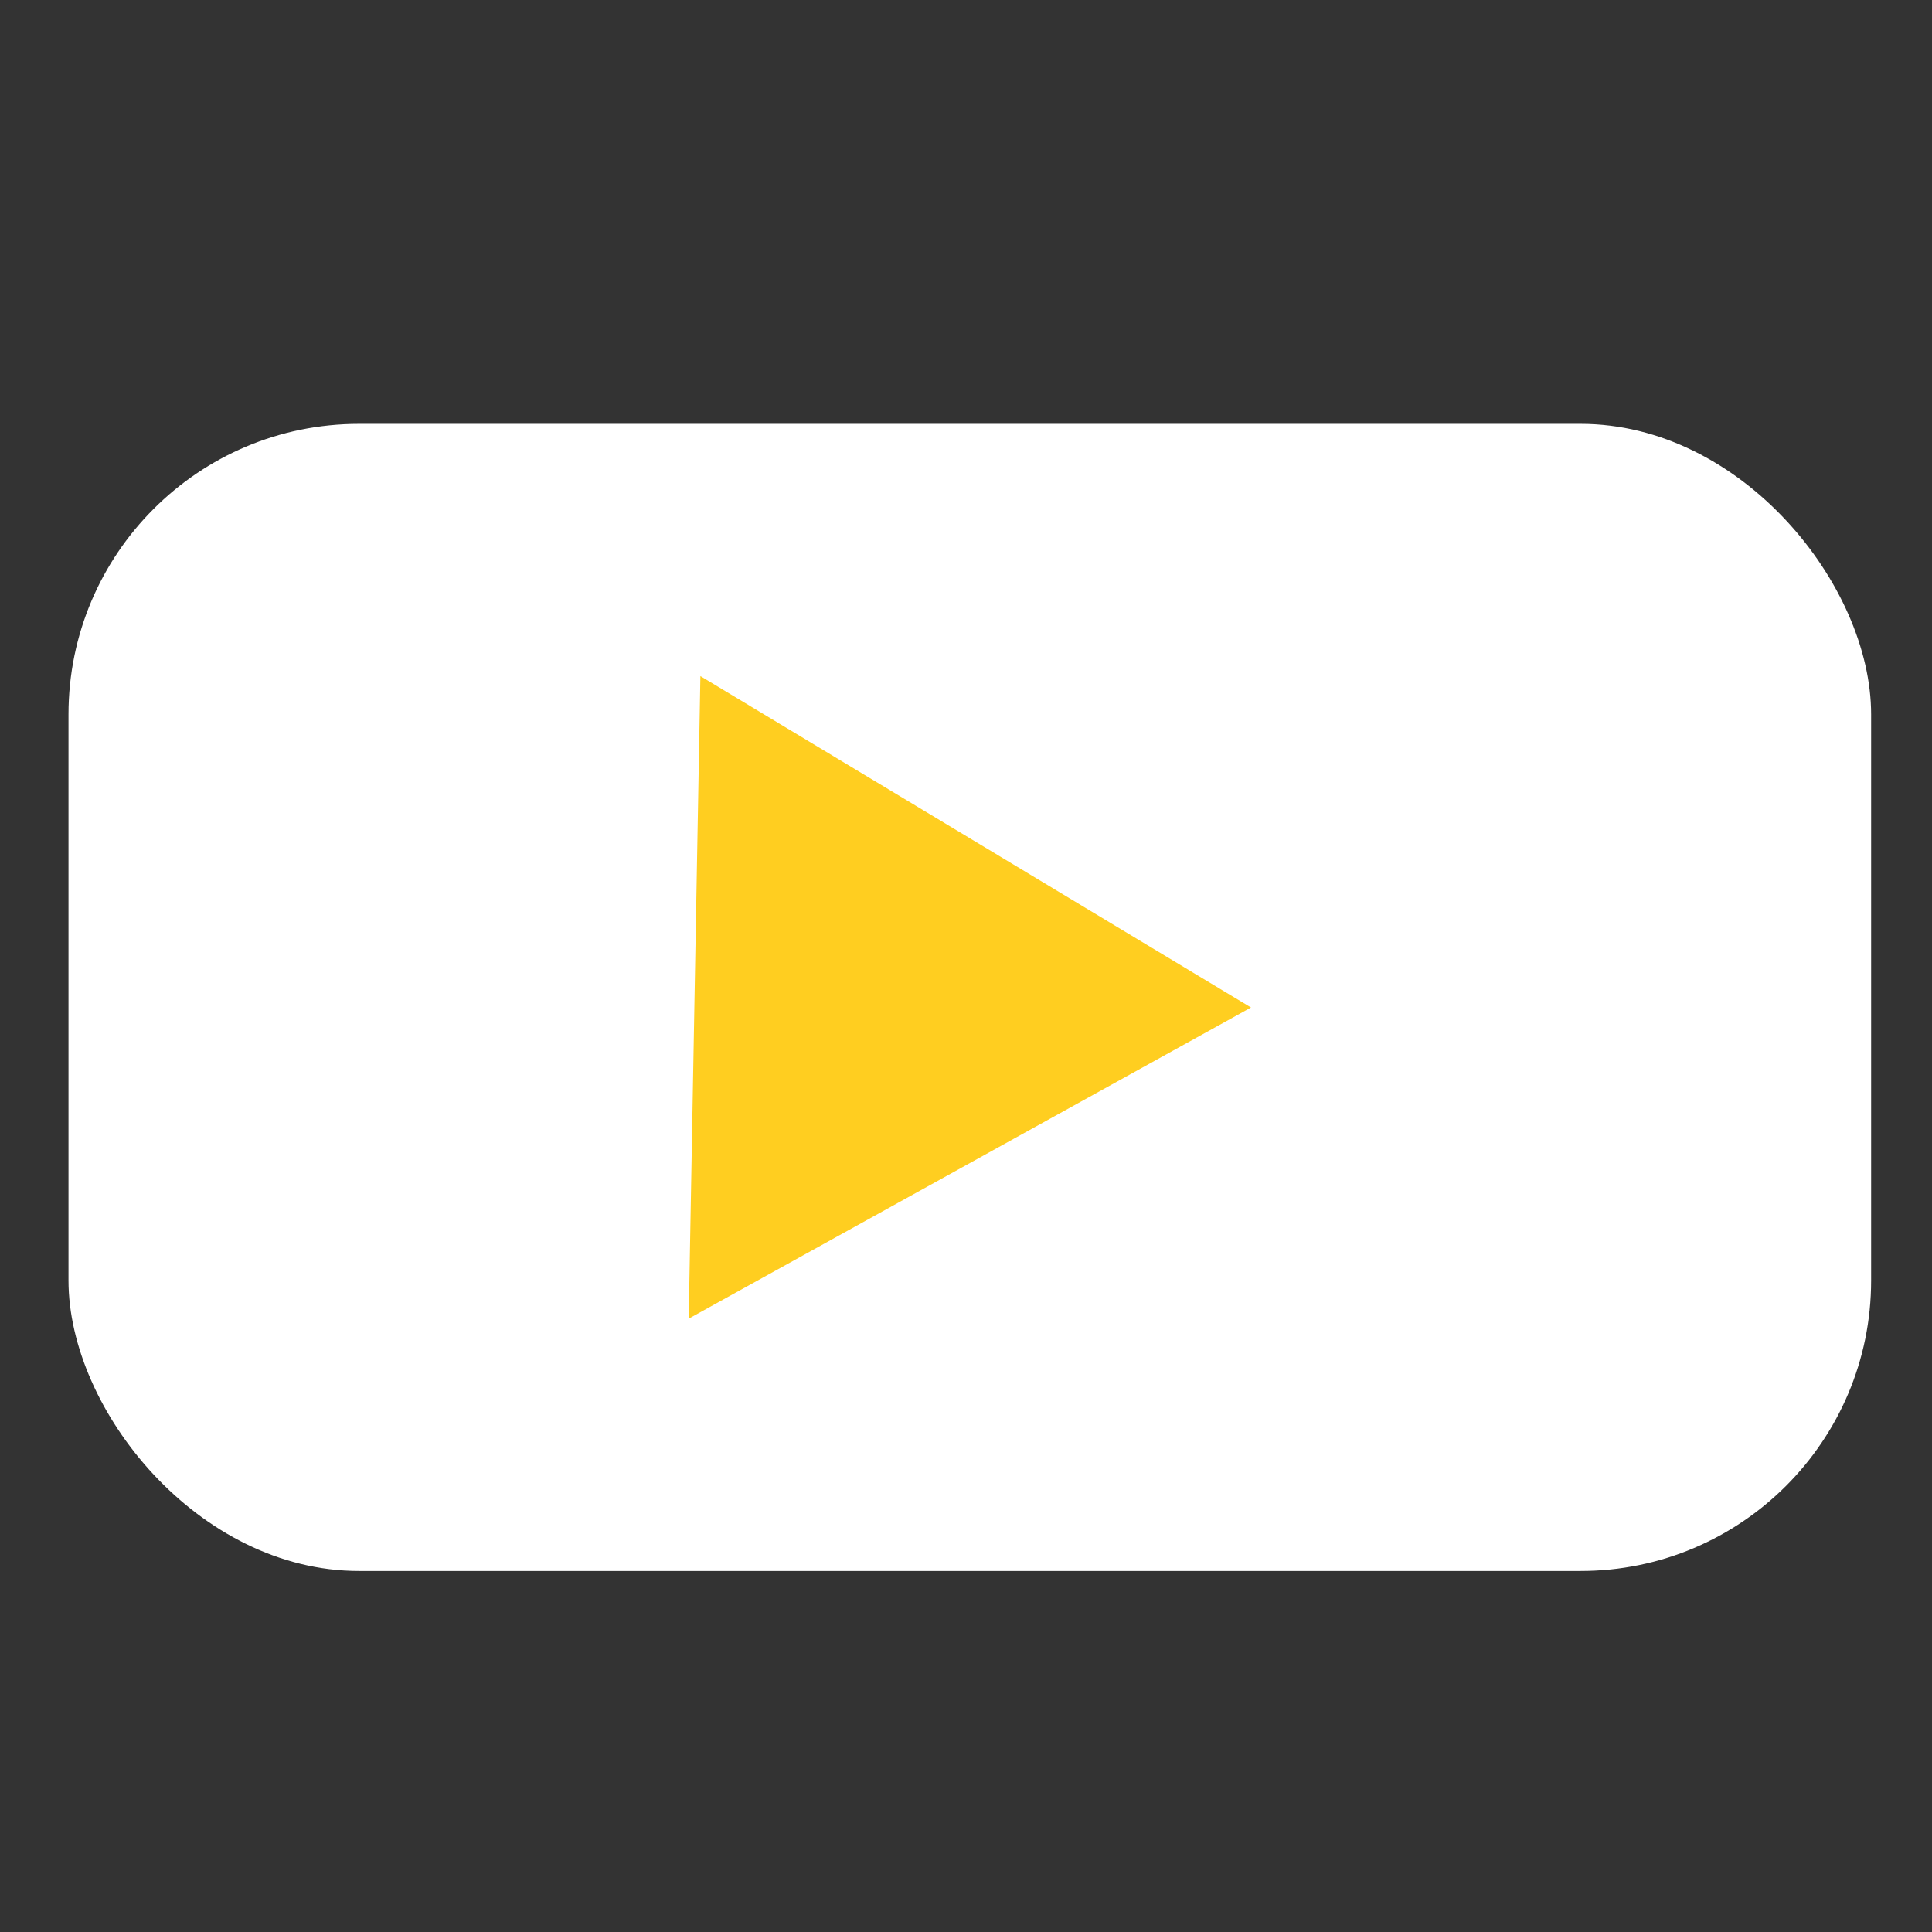
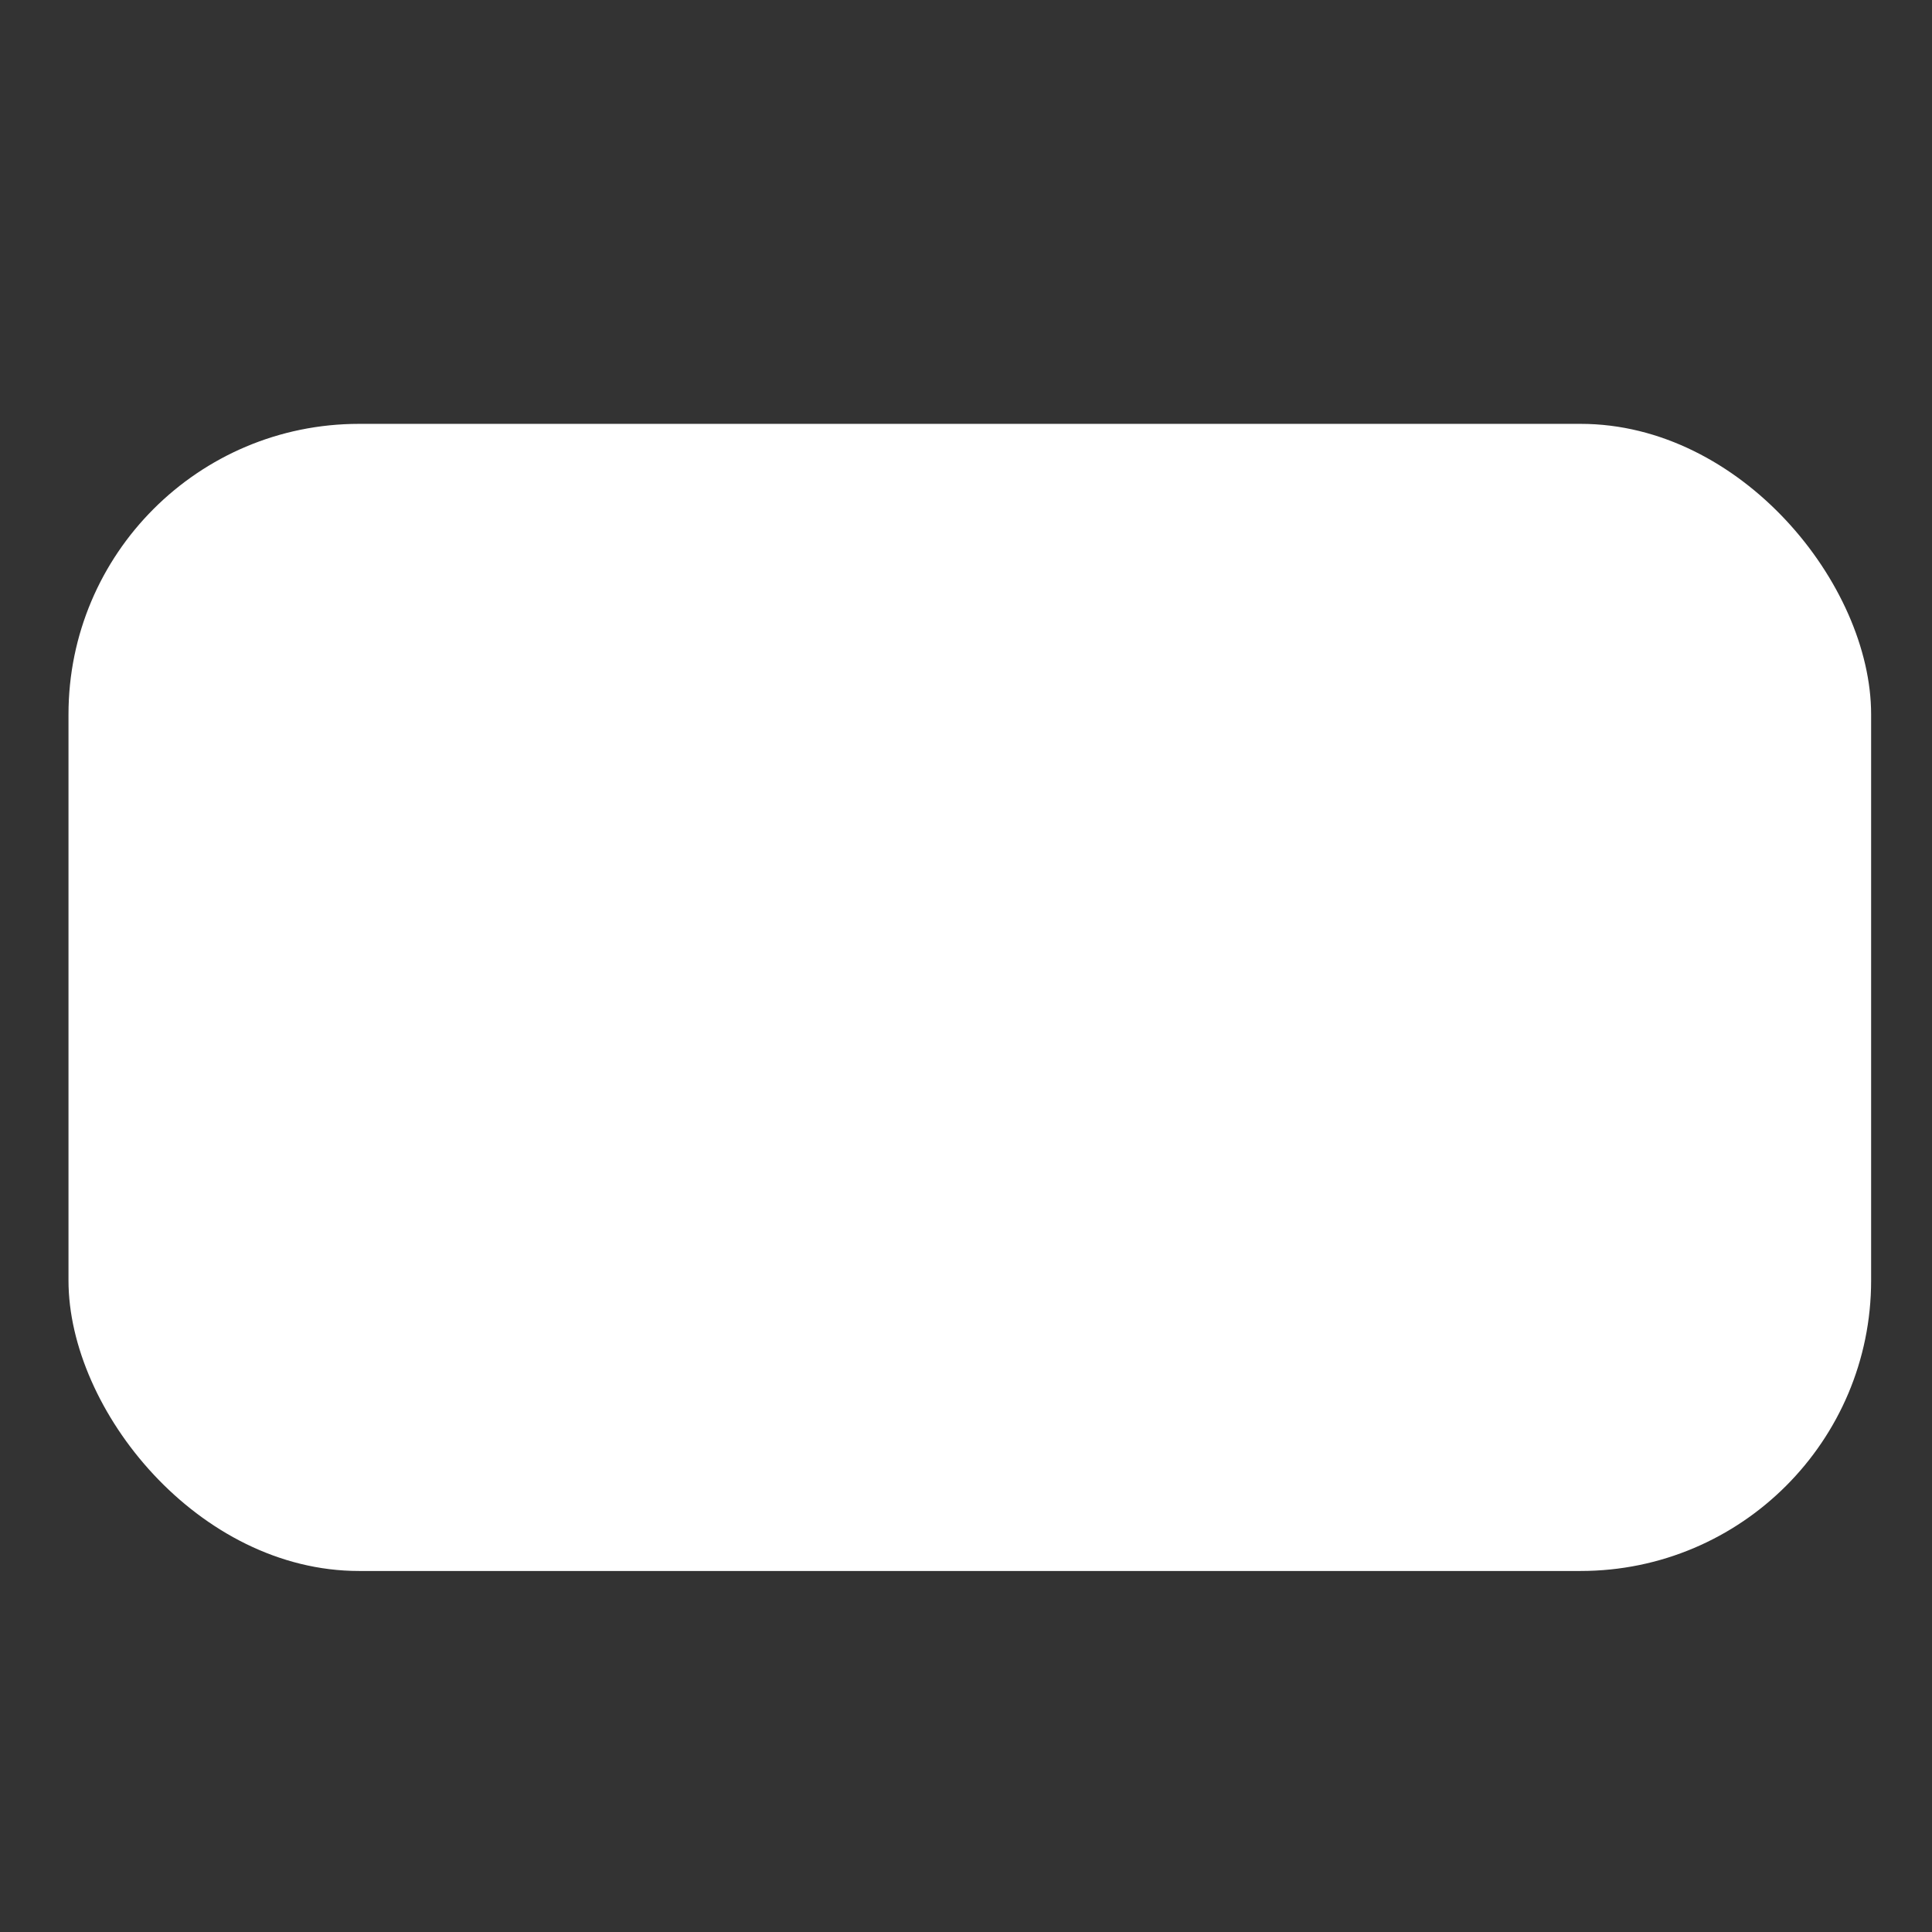
<svg xmlns="http://www.w3.org/2000/svg" xmlns:ns1="http://www.inkscape.org/namespaces/inkscape" xmlns:ns2="http://sodipodi.sourceforge.net/DTD/sodipodi-0.dtd" width="140mm" height="140mm" viewBox="0 0 140 140" version="1.1" id="svg5" ns1:version="1.1.2 (0a00cf5339, 2022-02-04, custom)" ns2:docname="youtube.svg">
  <rect x="0" y="0" width="140" height="140" fill="#333333" stroke="none" />
  <ns2:namedview id="namedview7" pagecolor="#ffffff" bordercolor="#666666" borderopacity="1.0" ns1:pageshadow="2" ns1:pageopacity="0" ns1:pagecheckerboard="0" ns1:document-units="mm" showgrid="false" ns1:zoom="0.733172" ns1:cx="396.9055" ns1:cy="435.09572" ns1:window-width="1920" ns1:window-height="1009" ns1:window-x="-8" ns1:window-y="-8" ns1:window-maximized="1" ns1:current-layer="g1240" />
  <defs id="defs2" />
  <g ns1:label="Warstwa 1" ns1:groupmode="layer" id="layer1" style="display:inline">
    <g transform="translate(-5.509,-91.925)" fill="#3c5b9b" id="g828">
-       <path transform="matrix(0.265,0,0,0.265,0,87)" d="m 25,18.701 v 223.95 L 248.95,18.701 Z M 727.262,578.85 551.05,768.701 H 775 Z" style="display:none;paint-order:fill markers stroke" id="path824" ns2:nodetypes="cccccccc" />
      <g transform="matrix(0.086,0,0,0.086,-11.309,158.92)" id="g1240">
        <g id="g4373" transform="matrix(11.577,0,0,11.577,-157.379,-1083.26)">
          <rect x="35.471" y="57.13" width="131.2" height="83.49" ry="21.144" fill="#e11f26" id="rect4360" style="fill:#ffffff;fill-opacity:1" />
-           <path d="M 121.537,99.608 80.611,122.255 81.462,75.488 Z" fill="#ffffff" id="path4362" style="fill:#ffce20;fill-opacity:1" />
        </g>
      </g>
    </g>
  </g>
</svg>